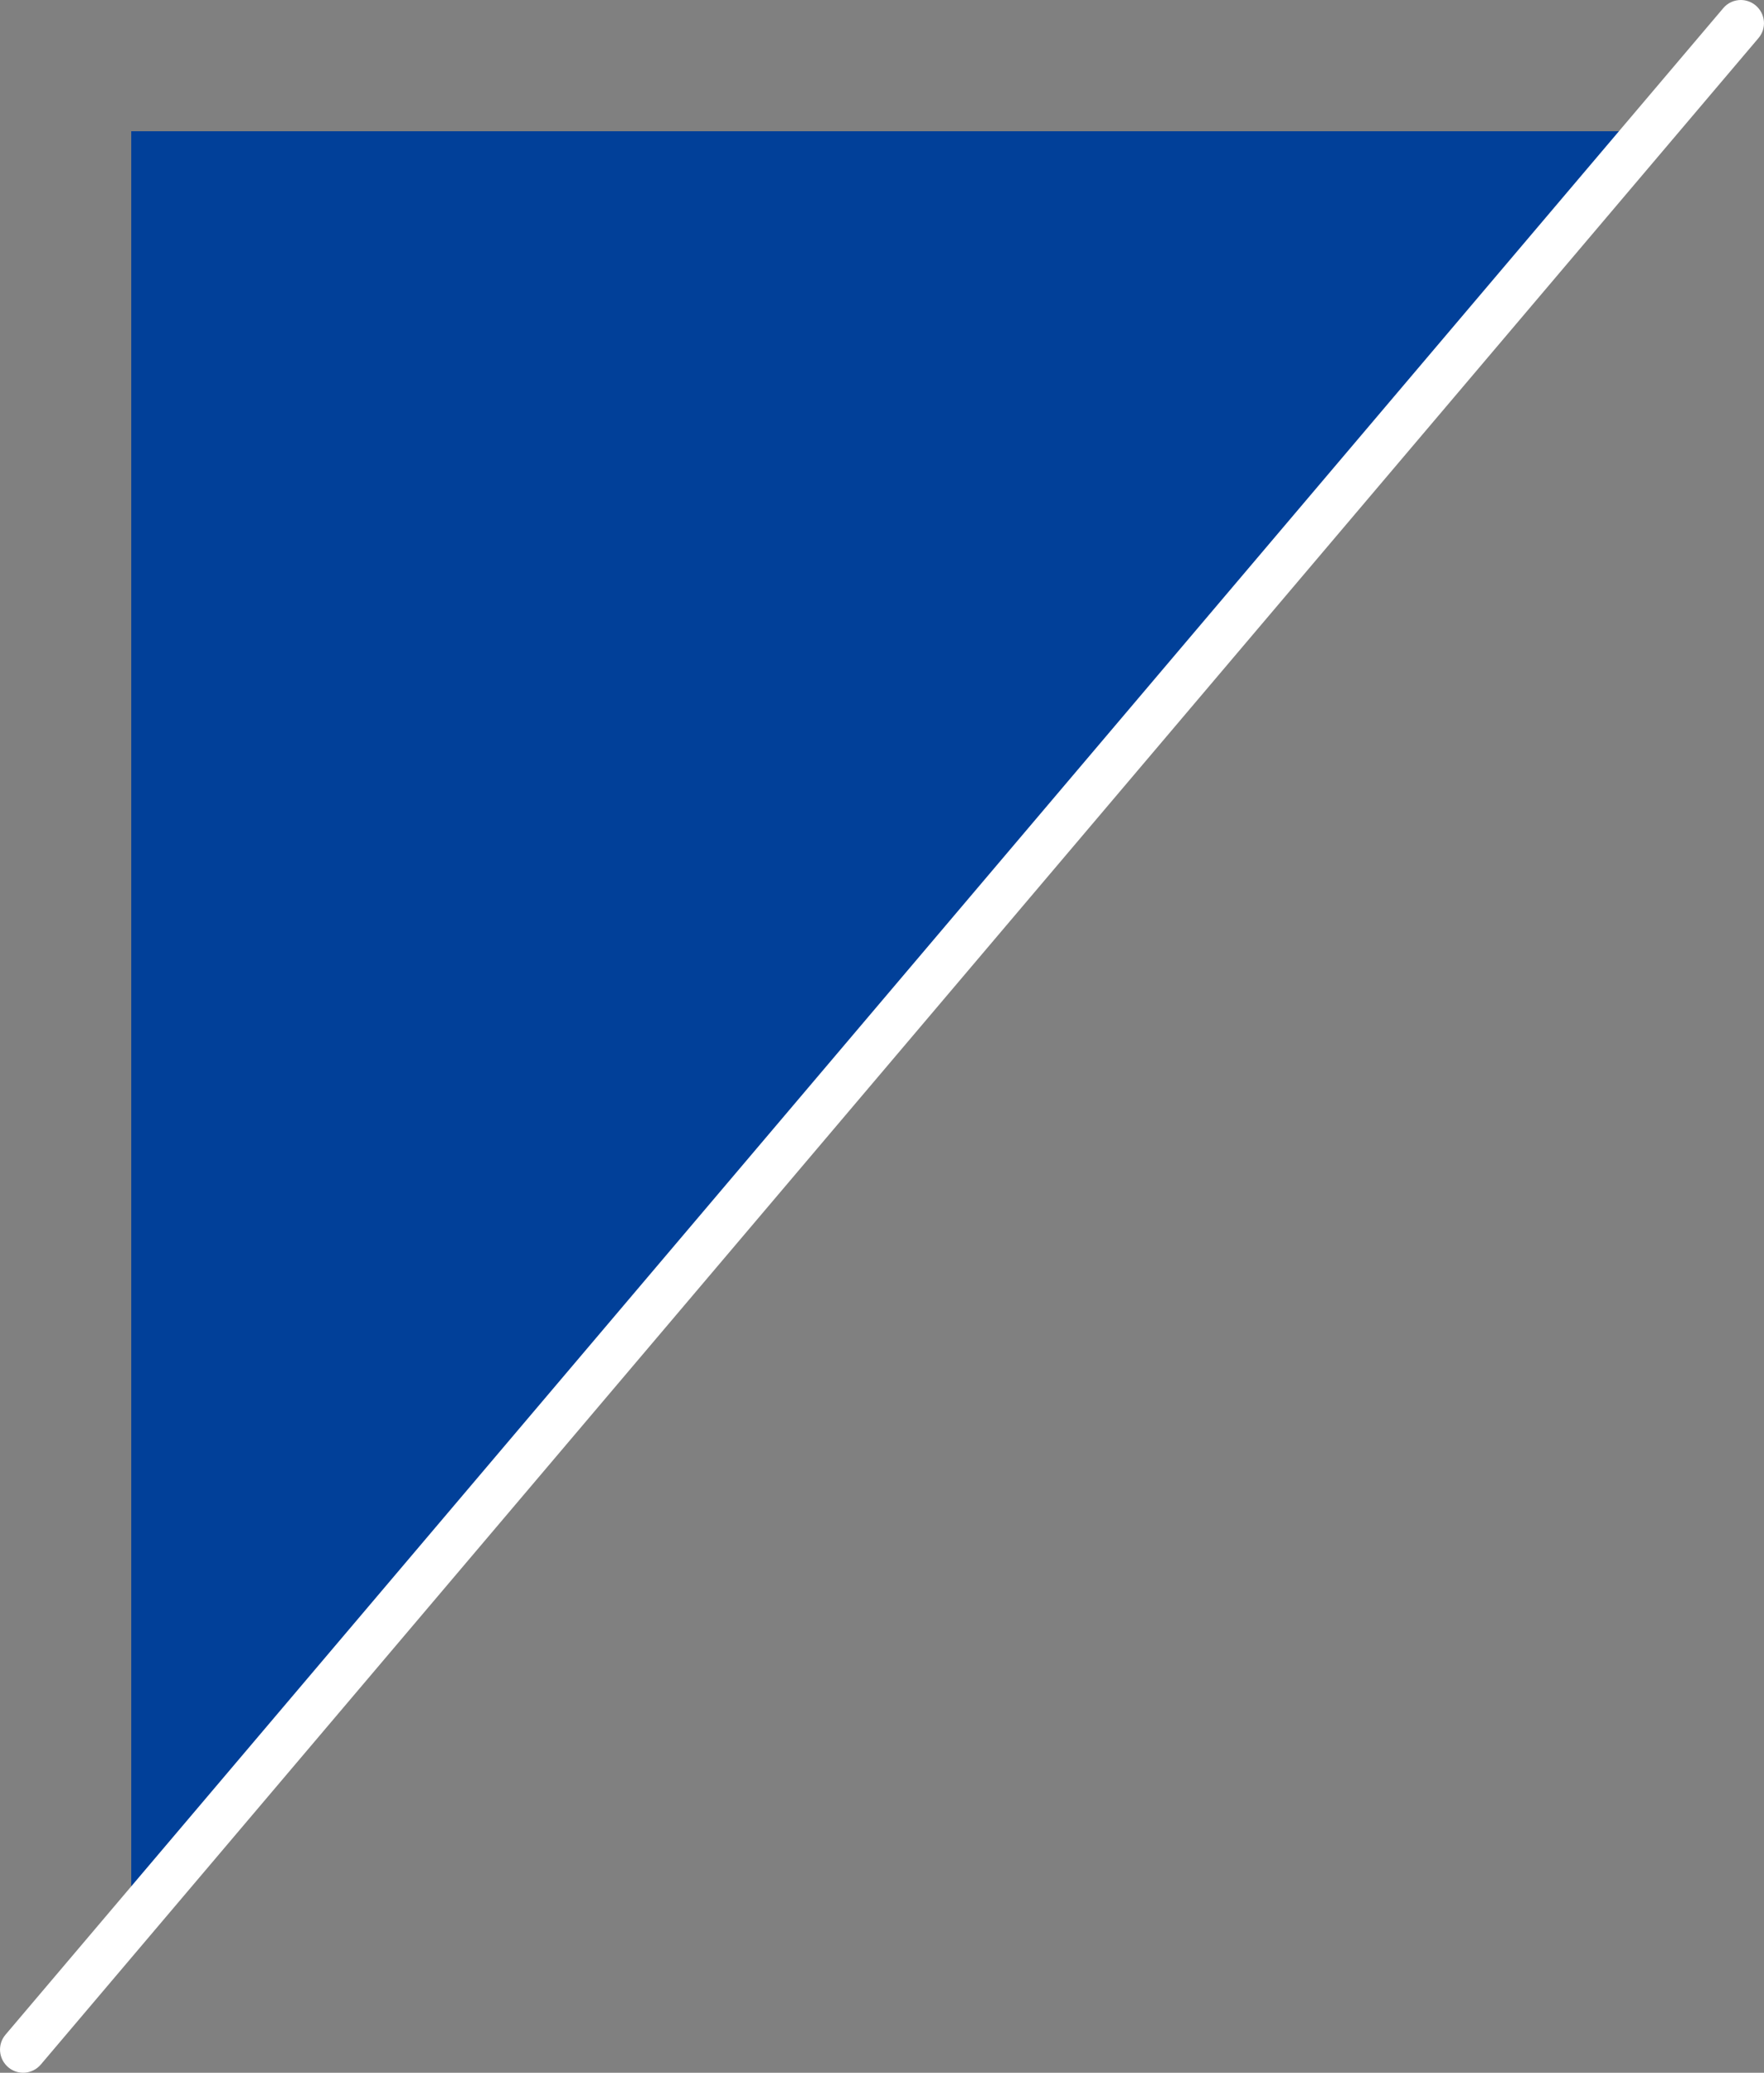
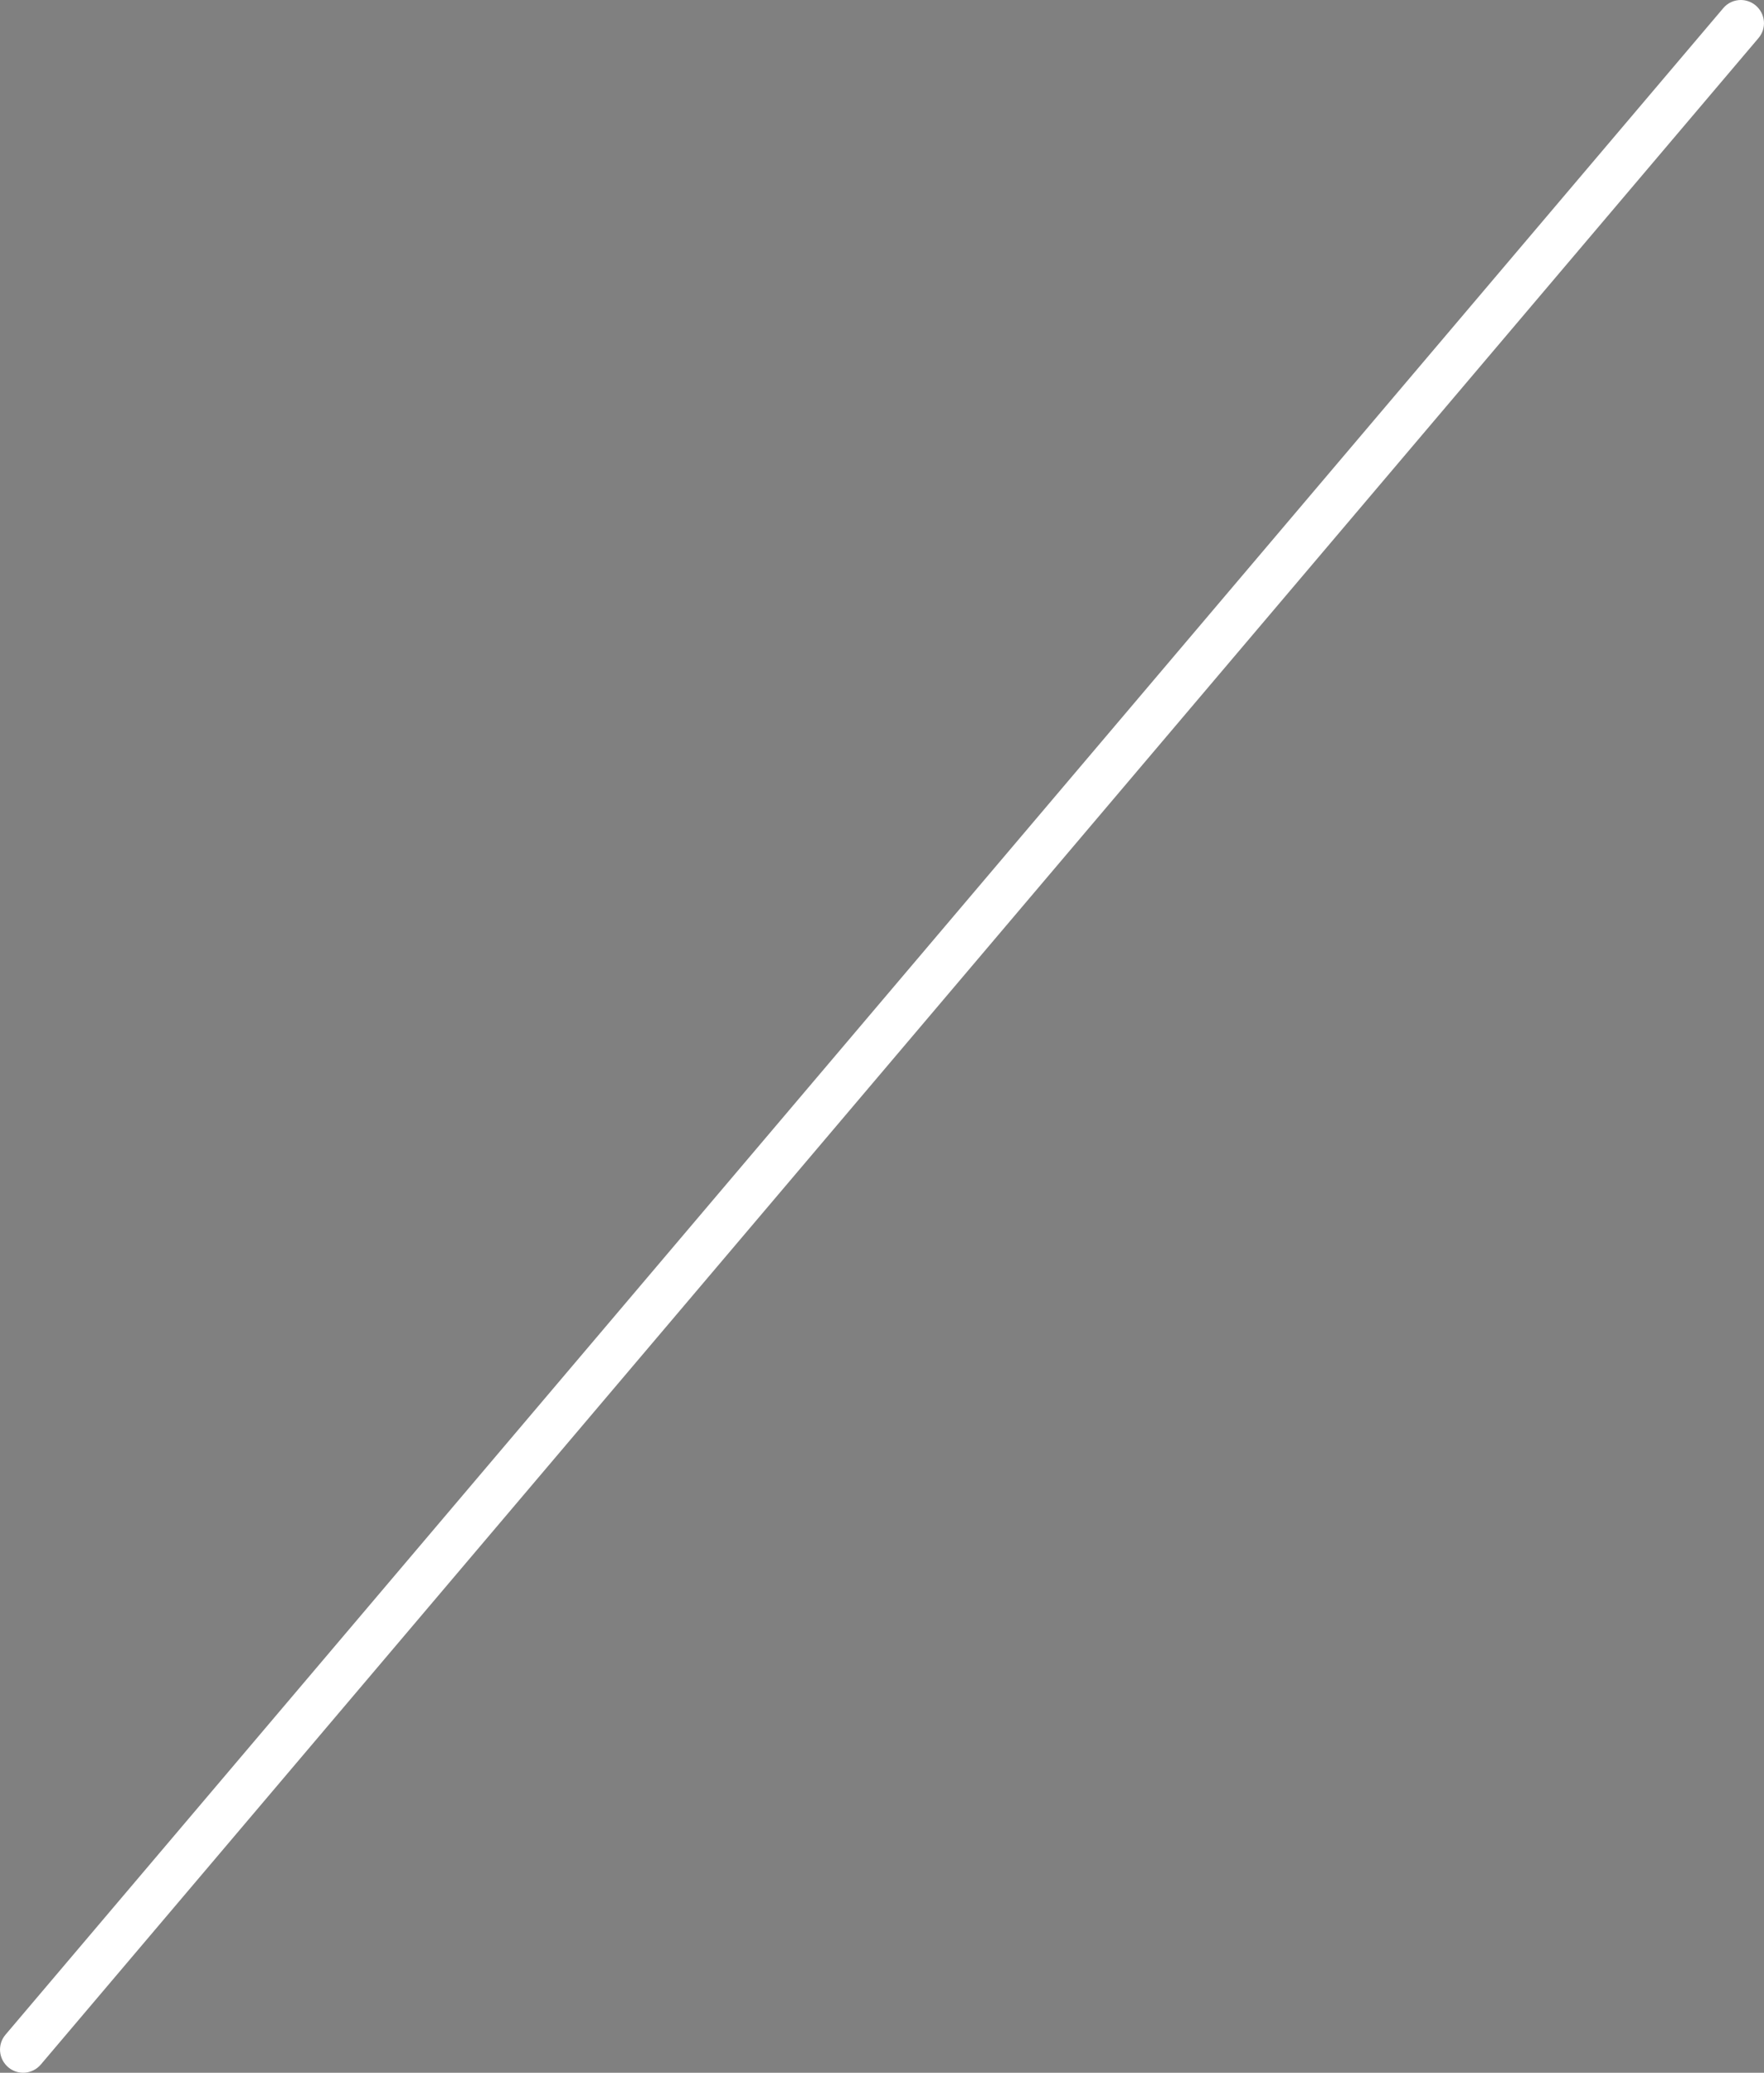
<svg xmlns="http://www.w3.org/2000/svg" id="_レイヤー_2" data-name="レイヤー 2" viewBox="0 0 114.24 134.24">
  <rect x="0" y="0" width="114.24" height="134.24" fill="#808080" stroke="none" />
  <defs>
    <style>
      .cls-1 {
        fill: #fff;
      }

      .cls-1, .cls-2 {
        stroke-width: 0px;
      }

      .cls-2 {
        fill: #014099;
      }
    </style>
  </defs>
  <g id="_レイヤー_1-2" data-name="レイヤー 1">
    <g>
-       <polygon class="cls-2" points="8.5 125.74 8.5 8.5 105.74 8.5 8.5 125.74" />
      <path class="cls-1" d="m112.74,0c.34,0,.69.12.97.36.63.54.71,1.48.17,2.11L2.64,133.71c-.54.63-1.48.71-2.11.17-.63-.54-.71-1.48-.17-2.11L111.6.53C111.89.18,112.32,0,112.74,0Z" />
    </g>
  </g>
</svg>